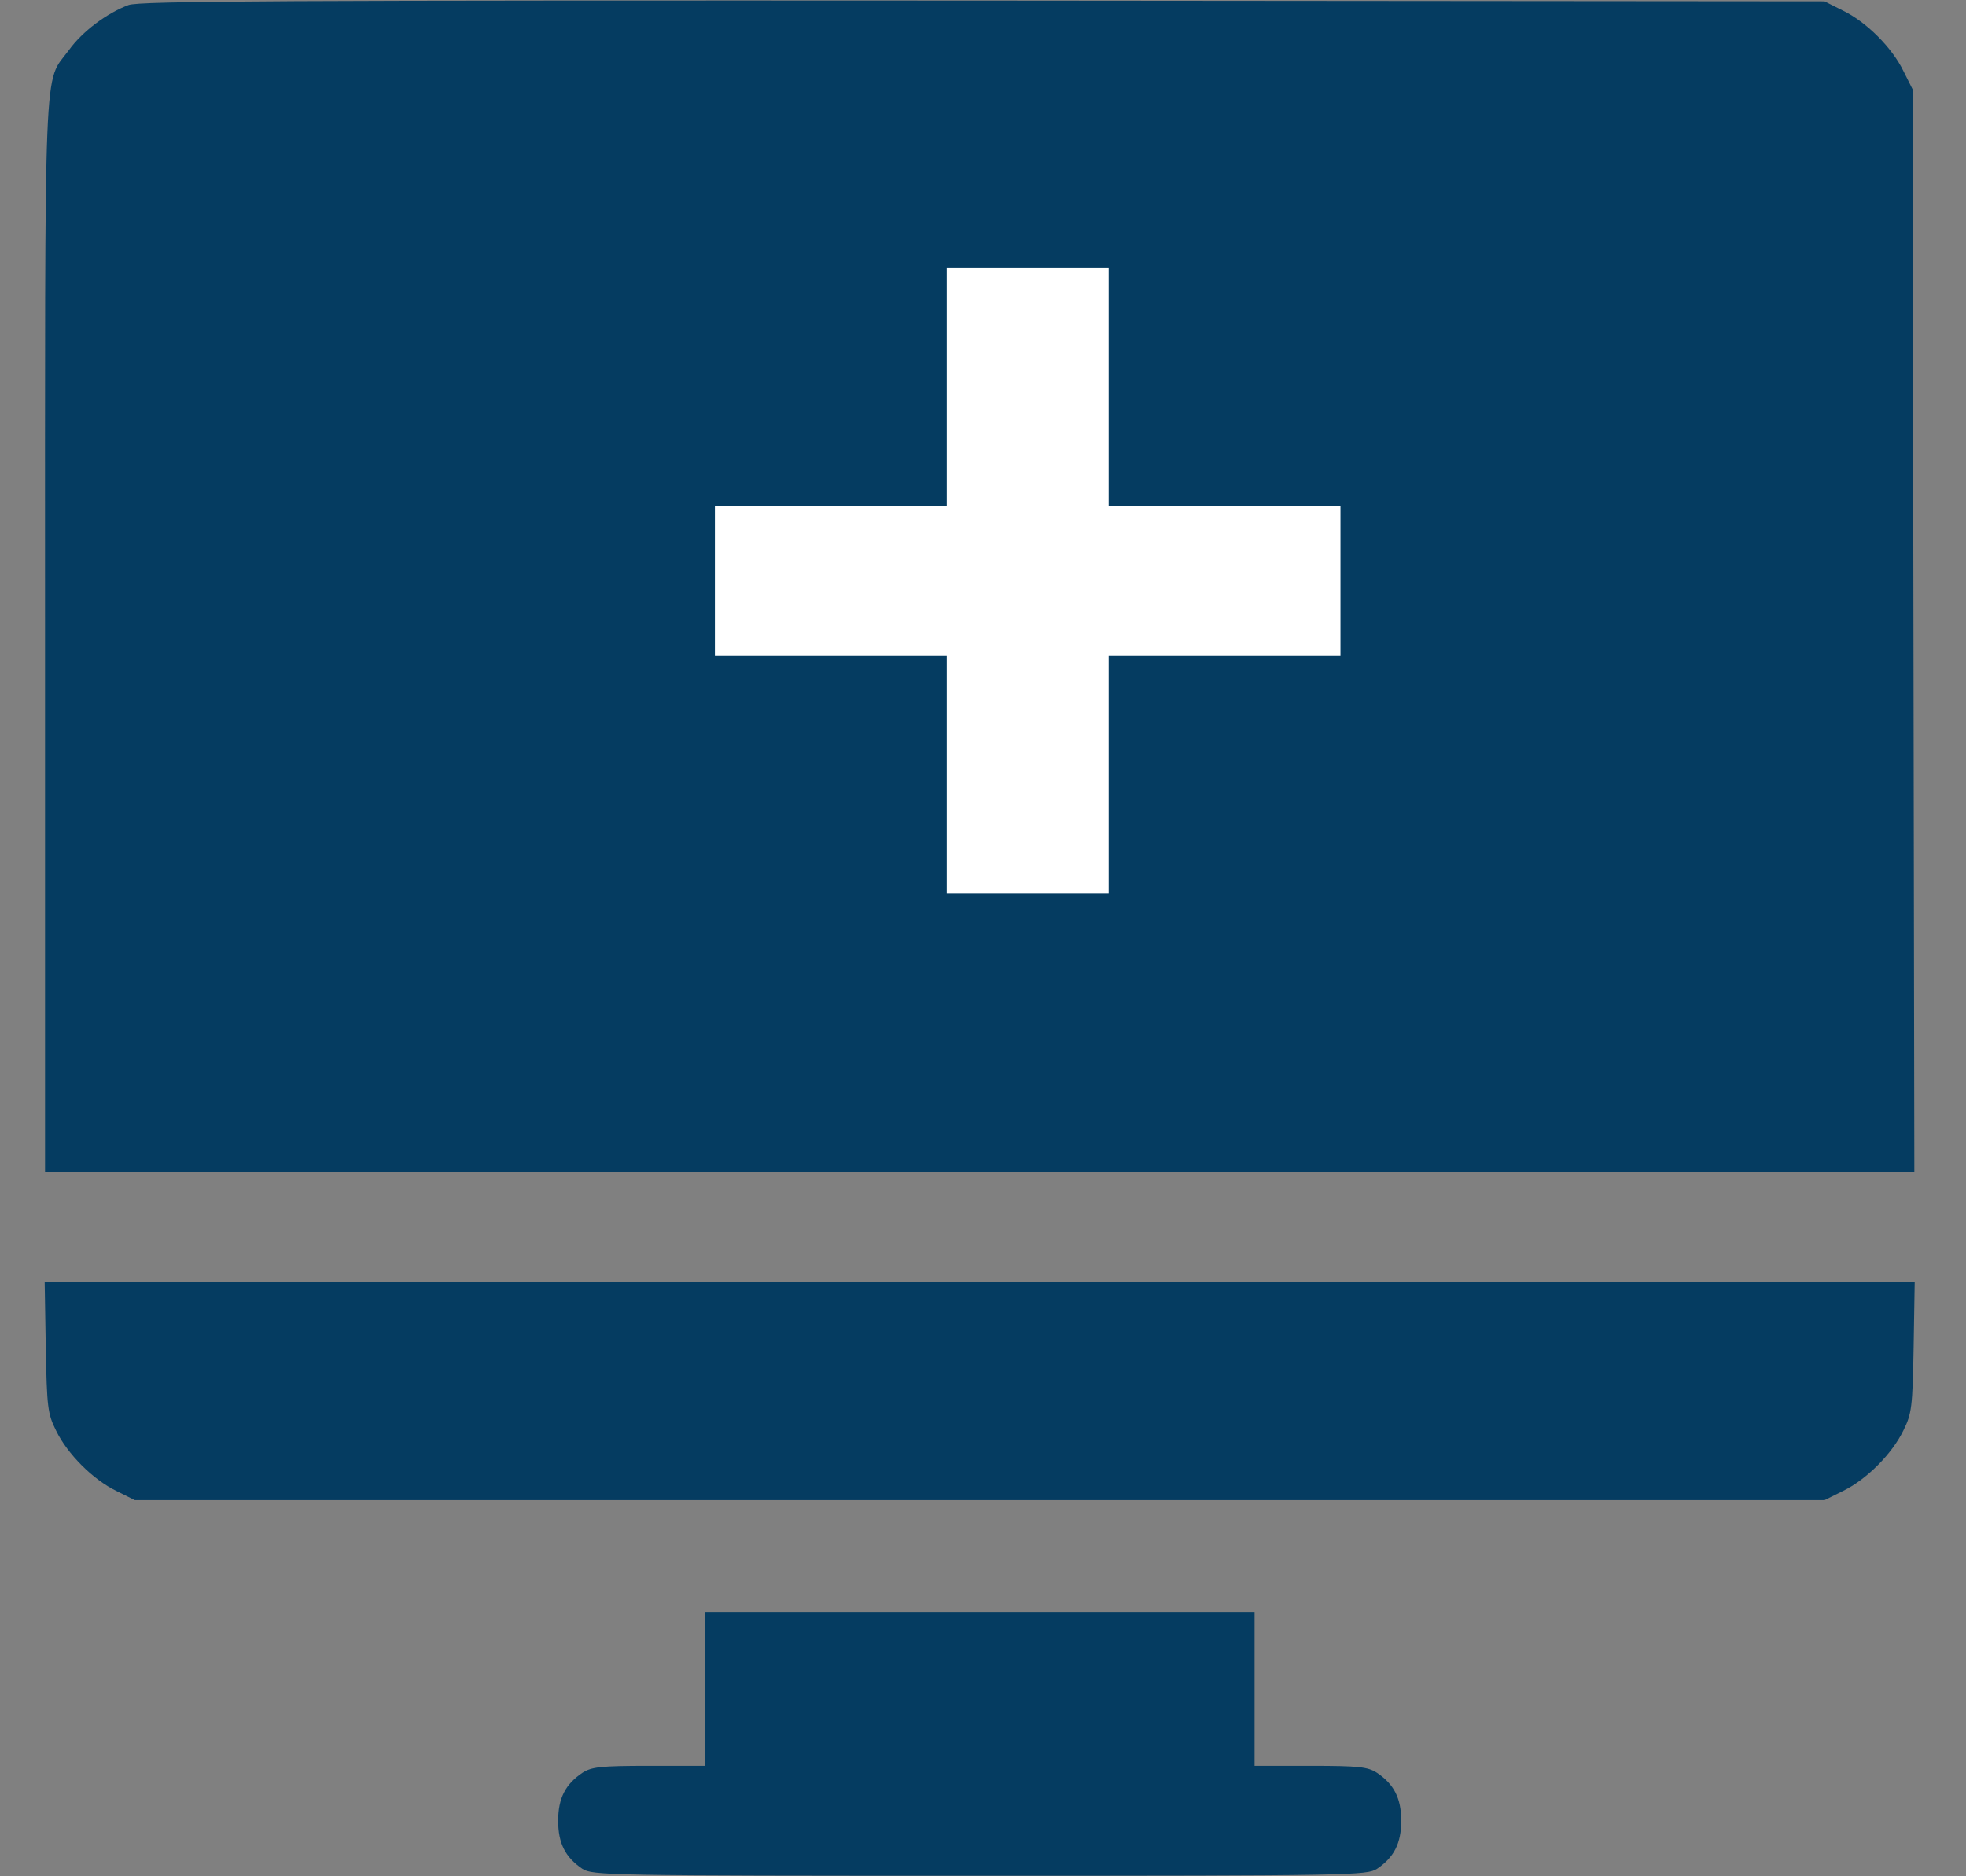
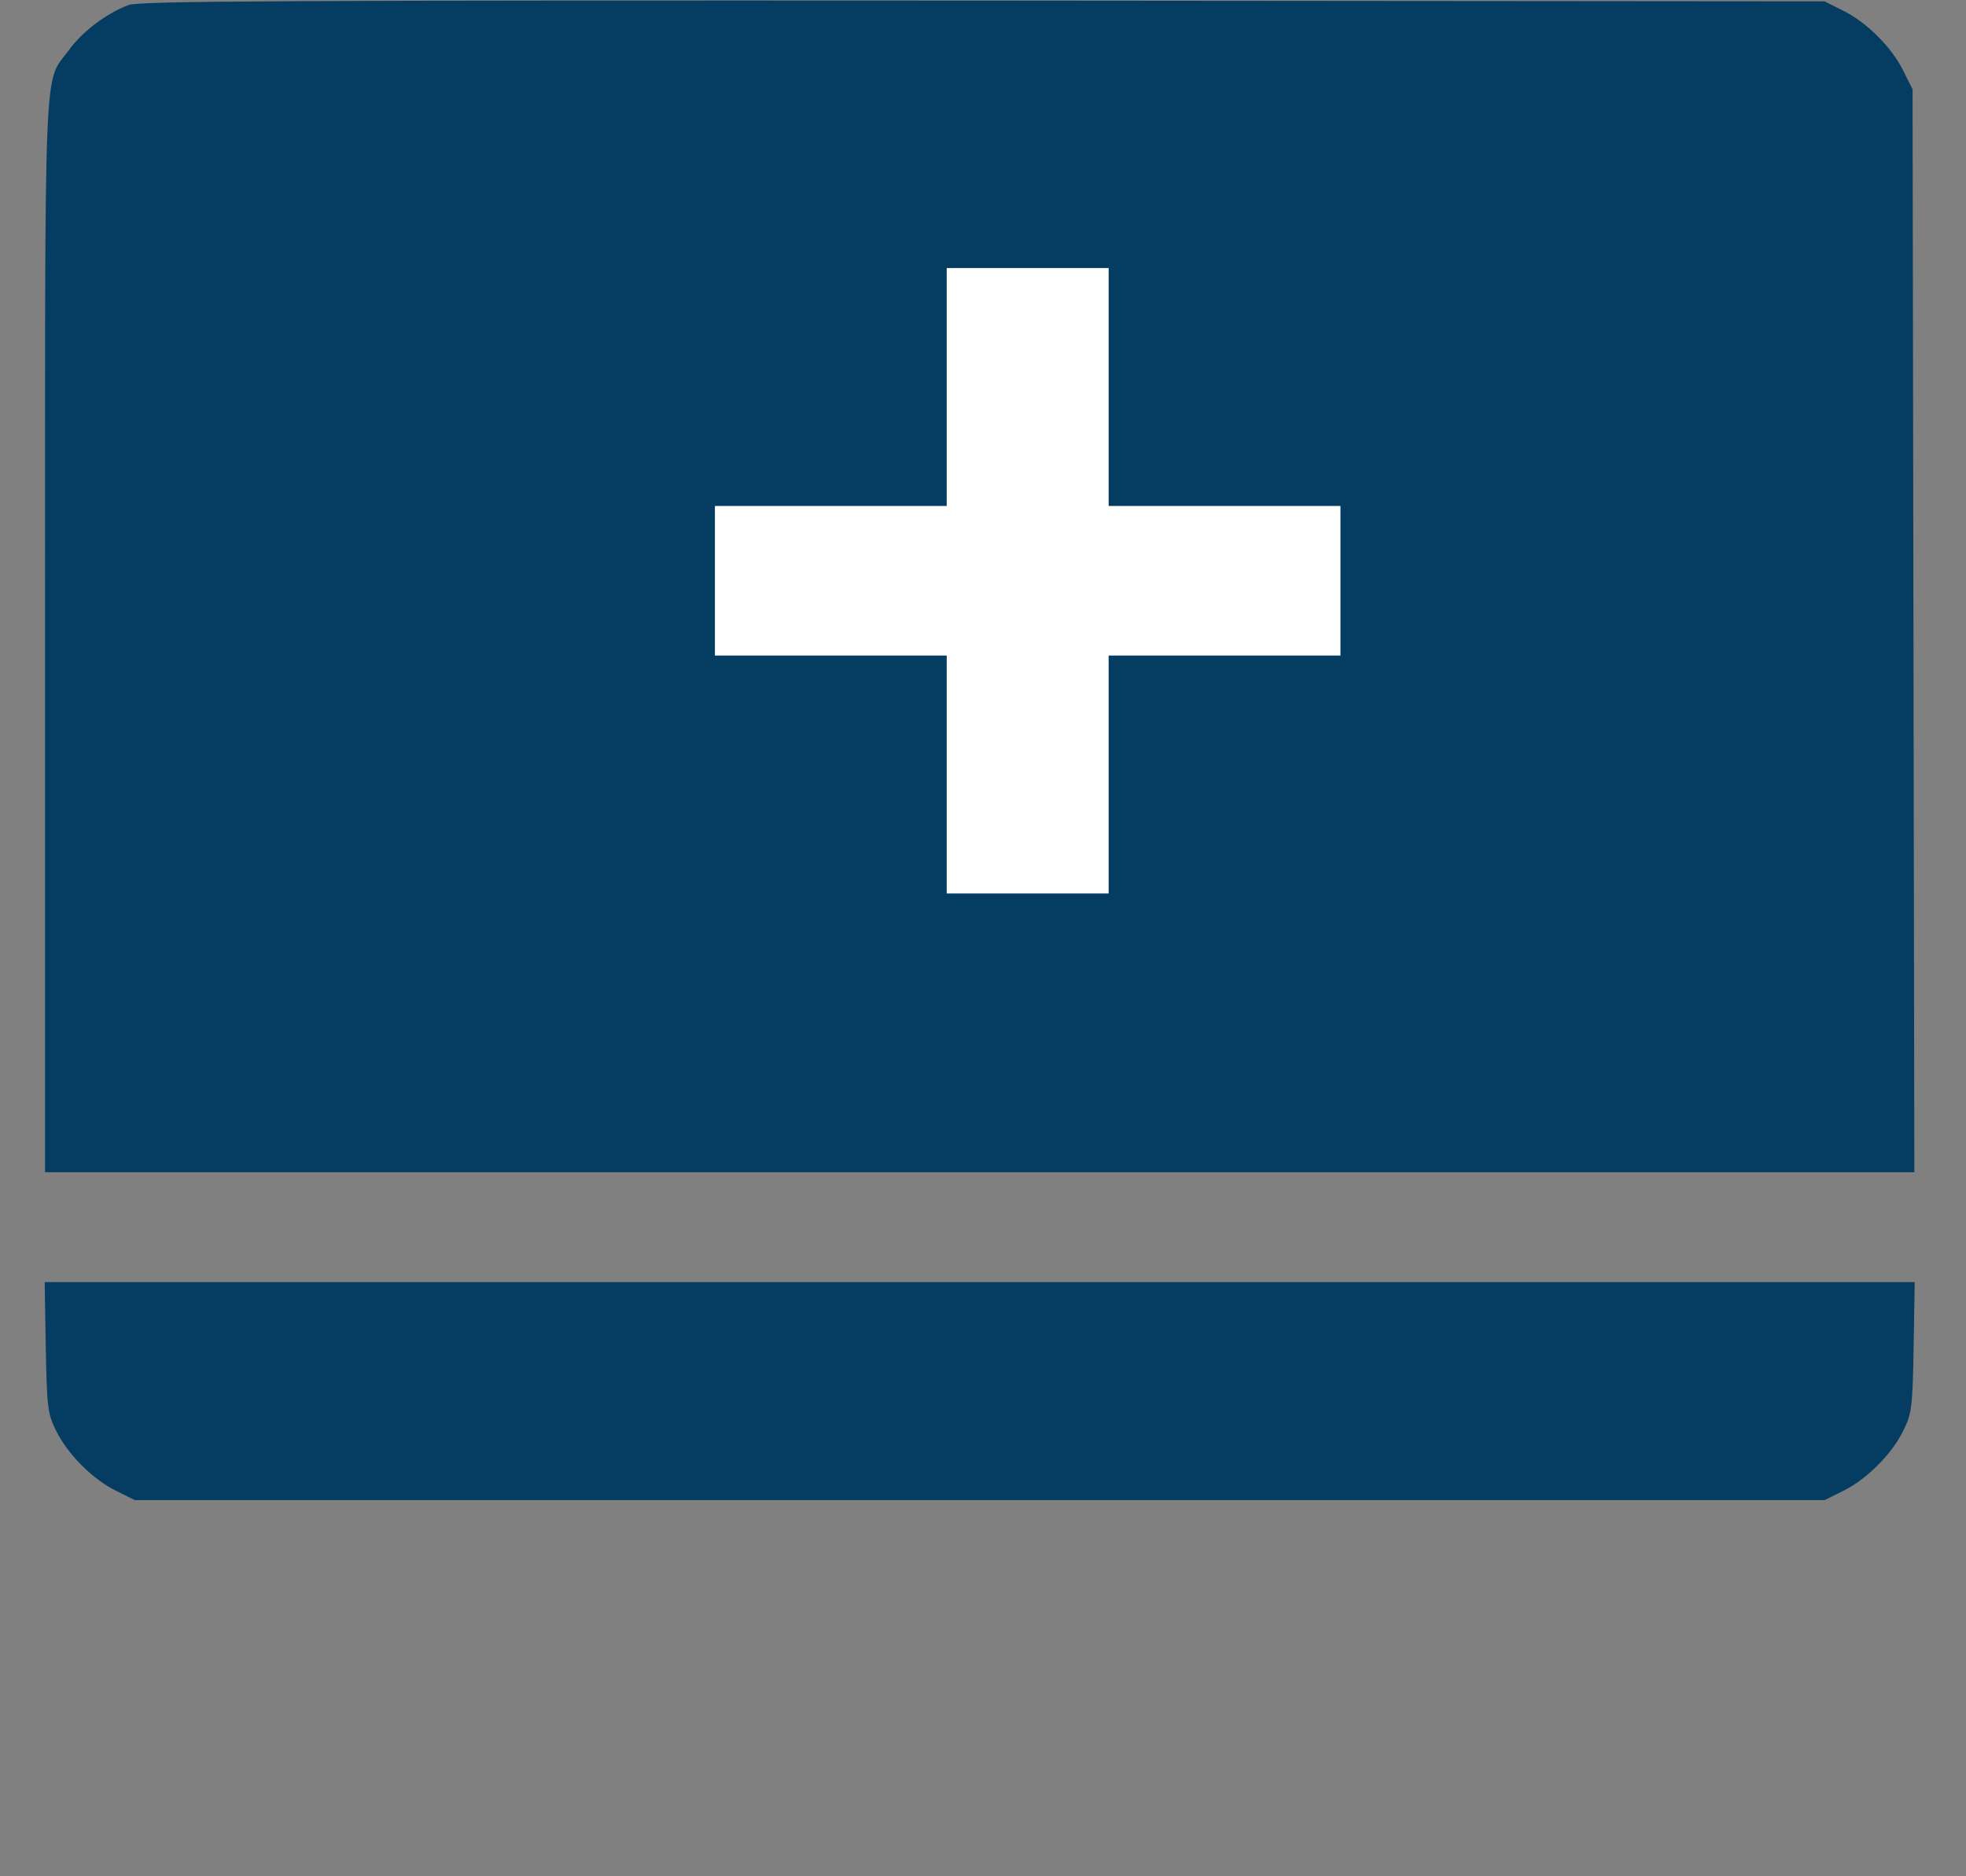
<svg xmlns="http://www.w3.org/2000/svg" width="22" height="21" viewBox="0 0 22 21" fill="none">
  <rect x="0" y="0" width="22" height="21" fill="#808080" stroke="none" />
  <path d="M1.439 0.056C1.197 0.146 0.922 0.351 0.771 0.561C0.484 0.95 0.504 0.478 0.504 7.119V13.12H21.422L21.402 0.999L21.299 0.794C21.172 0.532 20.885 0.245 20.622 0.118L20.417 0.015L11.004 0.007C3.1 0.003 1.566 0.011 1.439 0.056Z" fill="#053C61" />
  <path d="M14.142 3.136C14.006 3.169 13.74 3.272 13.547 3.366C13.264 3.505 13.129 3.608 12.829 3.911C12.23 4.506 11.989 5.089 11.989 5.942C11.989 6.475 12.062 6.803 12.284 7.254C12.423 7.537 12.526 7.673 12.829 7.972C13.424 8.571 14.006 8.813 14.86 8.813C15.393 8.813 15.721 8.739 16.172 8.518C16.455 8.378 16.59 8.276 16.89 7.972C17.489 7.377 17.731 6.795 17.731 5.942C17.731 5.409 17.657 5.08 17.435 4.629C17.296 4.346 17.193 4.211 16.89 3.911C16.287 3.304 15.709 3.071 14.839 3.075C14.593 3.075 14.277 3.103 14.142 3.136ZM16.406 4.547C16.705 4.683 16.837 5.039 16.689 5.318C16.656 5.38 16.189 5.864 15.651 6.397C14.577 7.463 14.54 7.492 14.22 7.357C14.035 7.279 13.125 6.397 13.034 6.204C12.846 5.811 13.116 5.368 13.543 5.368C13.769 5.368 13.887 5.437 14.162 5.712C14.285 5.839 14.404 5.942 14.429 5.942C14.454 5.942 14.786 5.626 15.167 5.244C15.975 4.432 16.057 4.387 16.406 4.547Z" fill="#053C61" />
-   <path d="M6.205 7.644C5.172 7.906 4.327 8.837 4.208 9.846L4.183 10.043H9.54L9.515 9.842C9.409 8.928 8.674 8.042 7.756 7.714C7.505 7.627 7.37 7.607 6.944 7.599C6.599 7.591 6.357 7.603 6.205 7.644Z" fill="#053C61" />
  <path d="M0.512 15.076C0.525 15.753 0.533 15.822 0.627 16.011C0.754 16.274 1.041 16.561 1.304 16.688L1.509 16.79H20.417L20.622 16.688C20.885 16.561 21.172 16.274 21.299 16.011C21.393 15.822 21.402 15.753 21.414 15.076L21.426 14.35H0.5L0.512 15.076Z" fill="#053C61" />
-   <path d="M7.887 19.764H7.263C6.718 19.764 6.62 19.776 6.517 19.842C6.328 19.969 6.246 20.125 6.246 20.379C6.246 20.634 6.328 20.789 6.517 20.917C6.632 20.99 6.792 20.994 10.963 20.994C15.134 20.994 15.294 20.99 15.409 20.917C15.598 20.789 15.68 20.634 15.68 20.379C15.68 20.125 15.598 19.969 15.409 19.842C15.307 19.776 15.208 19.764 14.667 19.764H14.039V18.041H7.887V19.764Z" fill="#053C61" />
  <path d="M15 7.337H12.406V10H10.594V7.337H8V5.663H10.594V3H12.406V5.663H15V7.337Z" fill="white" />
</svg>